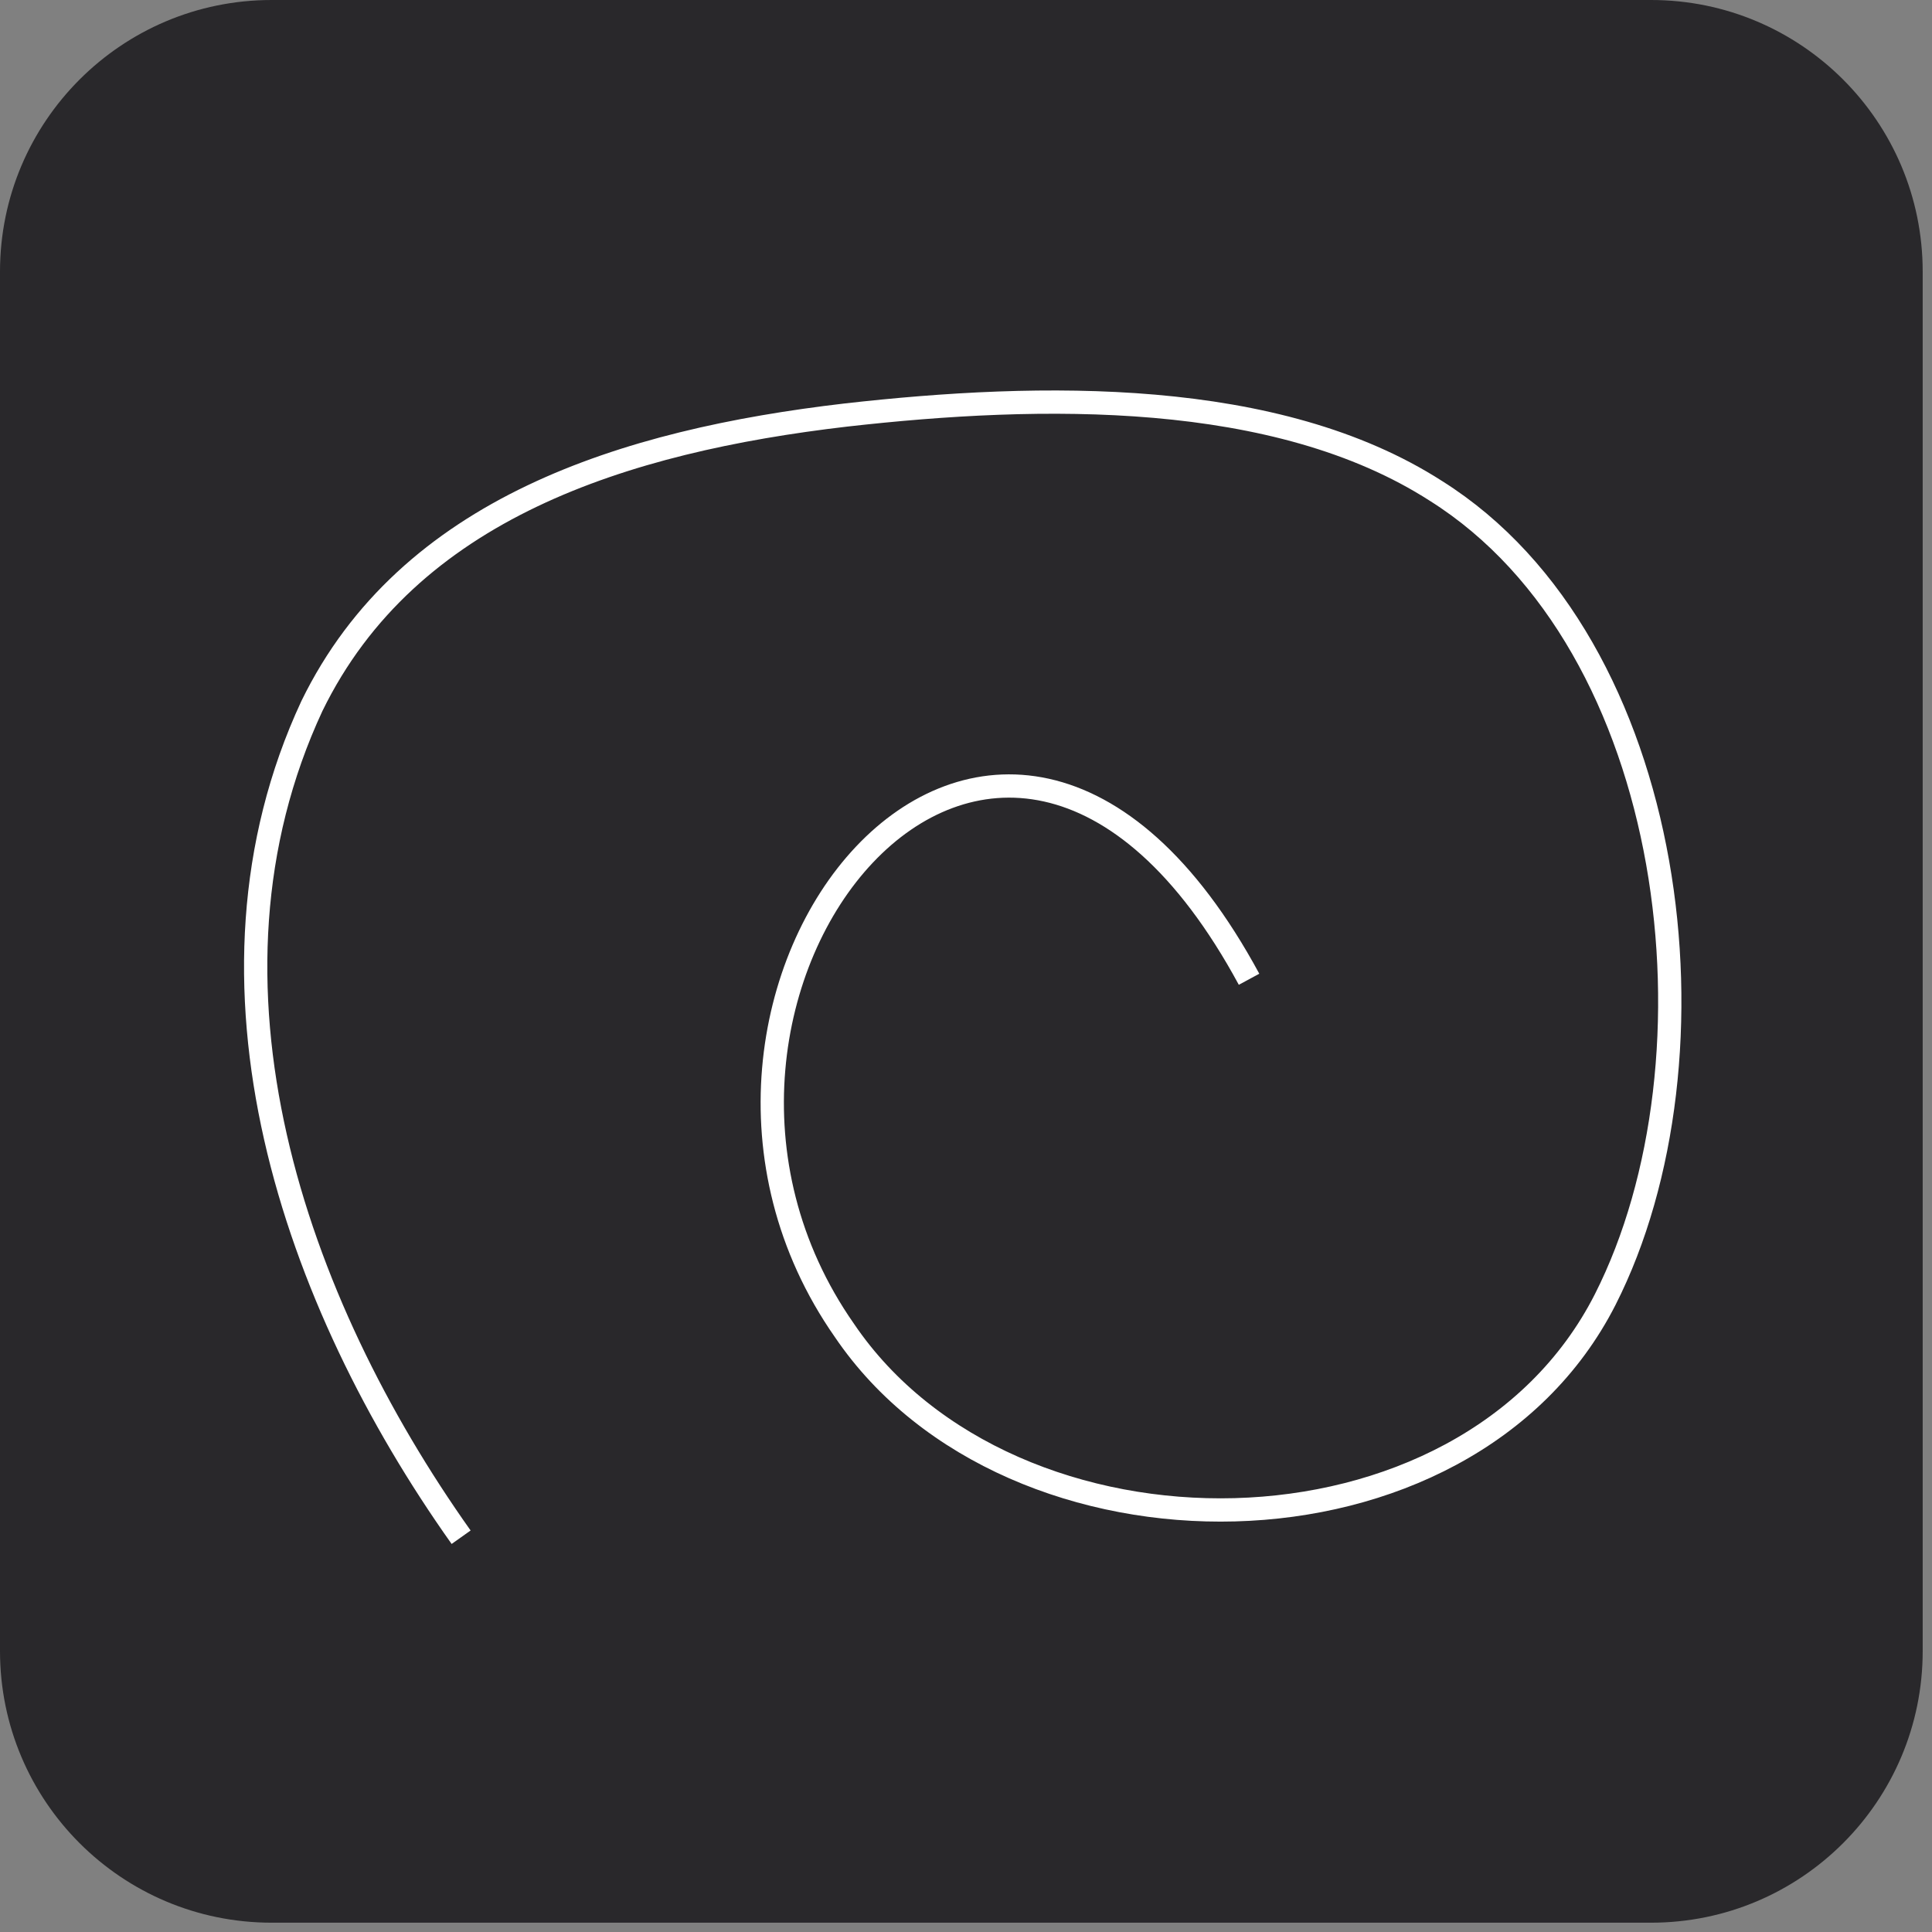
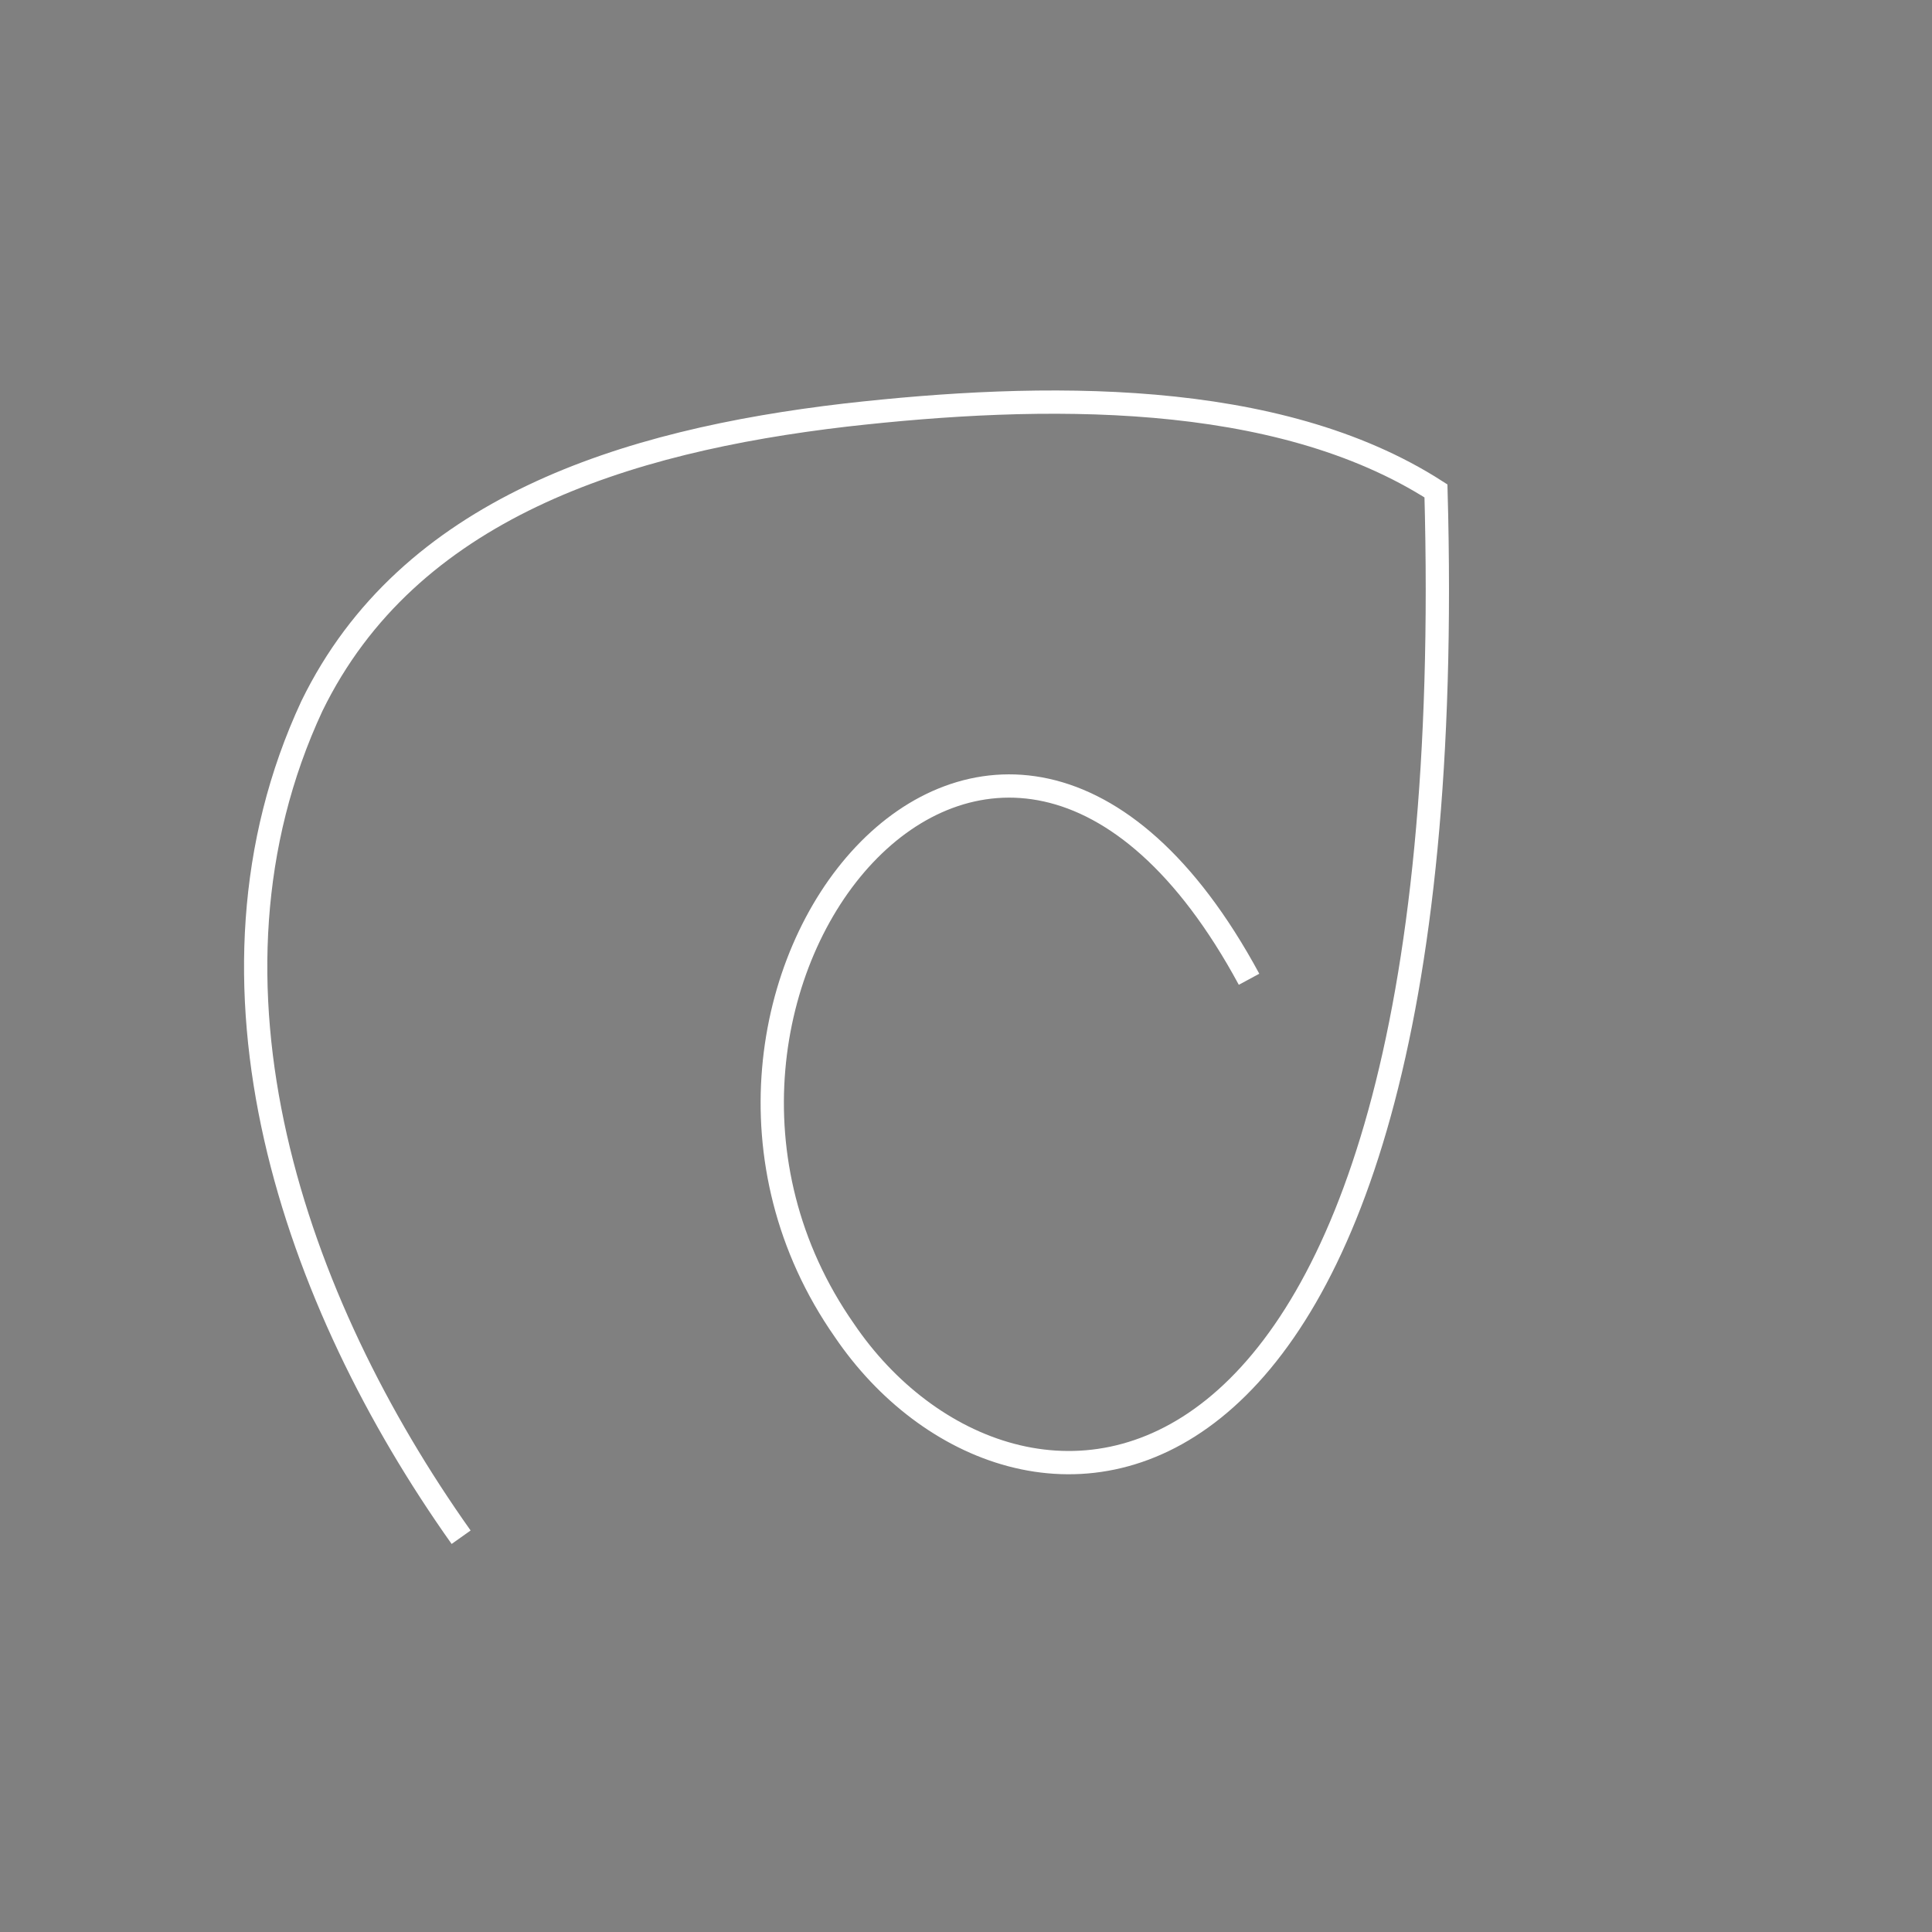
<svg xmlns="http://www.w3.org/2000/svg" width="83" height="83" viewBox="0 0 83 83" fill="none">
  <rect x="0" y="0" width="83" height="83" fill="#808080" stroke="none" />
-   <path d="M70.93 0H11.67C5.225 0 0 5.225 0 11.67V70.93C0 77.375 5.225 82.6 11.67 82.6H70.93C77.375 82.6 82.6 77.375 82.6 70.93V11.67C82.6 5.225 77.375 0 70.93 0Z" fill="#29282B" />
-   <path d="M19.81 66.04C12.63 55.92 7.86 42.23 13.4 30.33C17.54 21.84 26.83 18.94 36.34 17.83C44.74 16.88 54.84 16.69 61.69 21.09C72.15 27.67 74.2 45.5 68.96 55.83C62.97 67.61 43.42 67.69 36.28 57.16C26.25 42.82 42.81 22 53.66 42.07" stroke="white" stroke-miterlimit="10" />
+   <path d="M19.81 66.04C12.63 55.92 7.86 42.23 13.4 30.33C17.54 21.84 26.83 18.94 36.34 17.83C44.74 16.88 54.84 16.69 61.69 21.09C62.97 67.61 43.42 67.69 36.28 57.16C26.25 42.82 42.81 22 53.66 42.07" stroke="white" stroke-miterlimit="10" />
</svg>